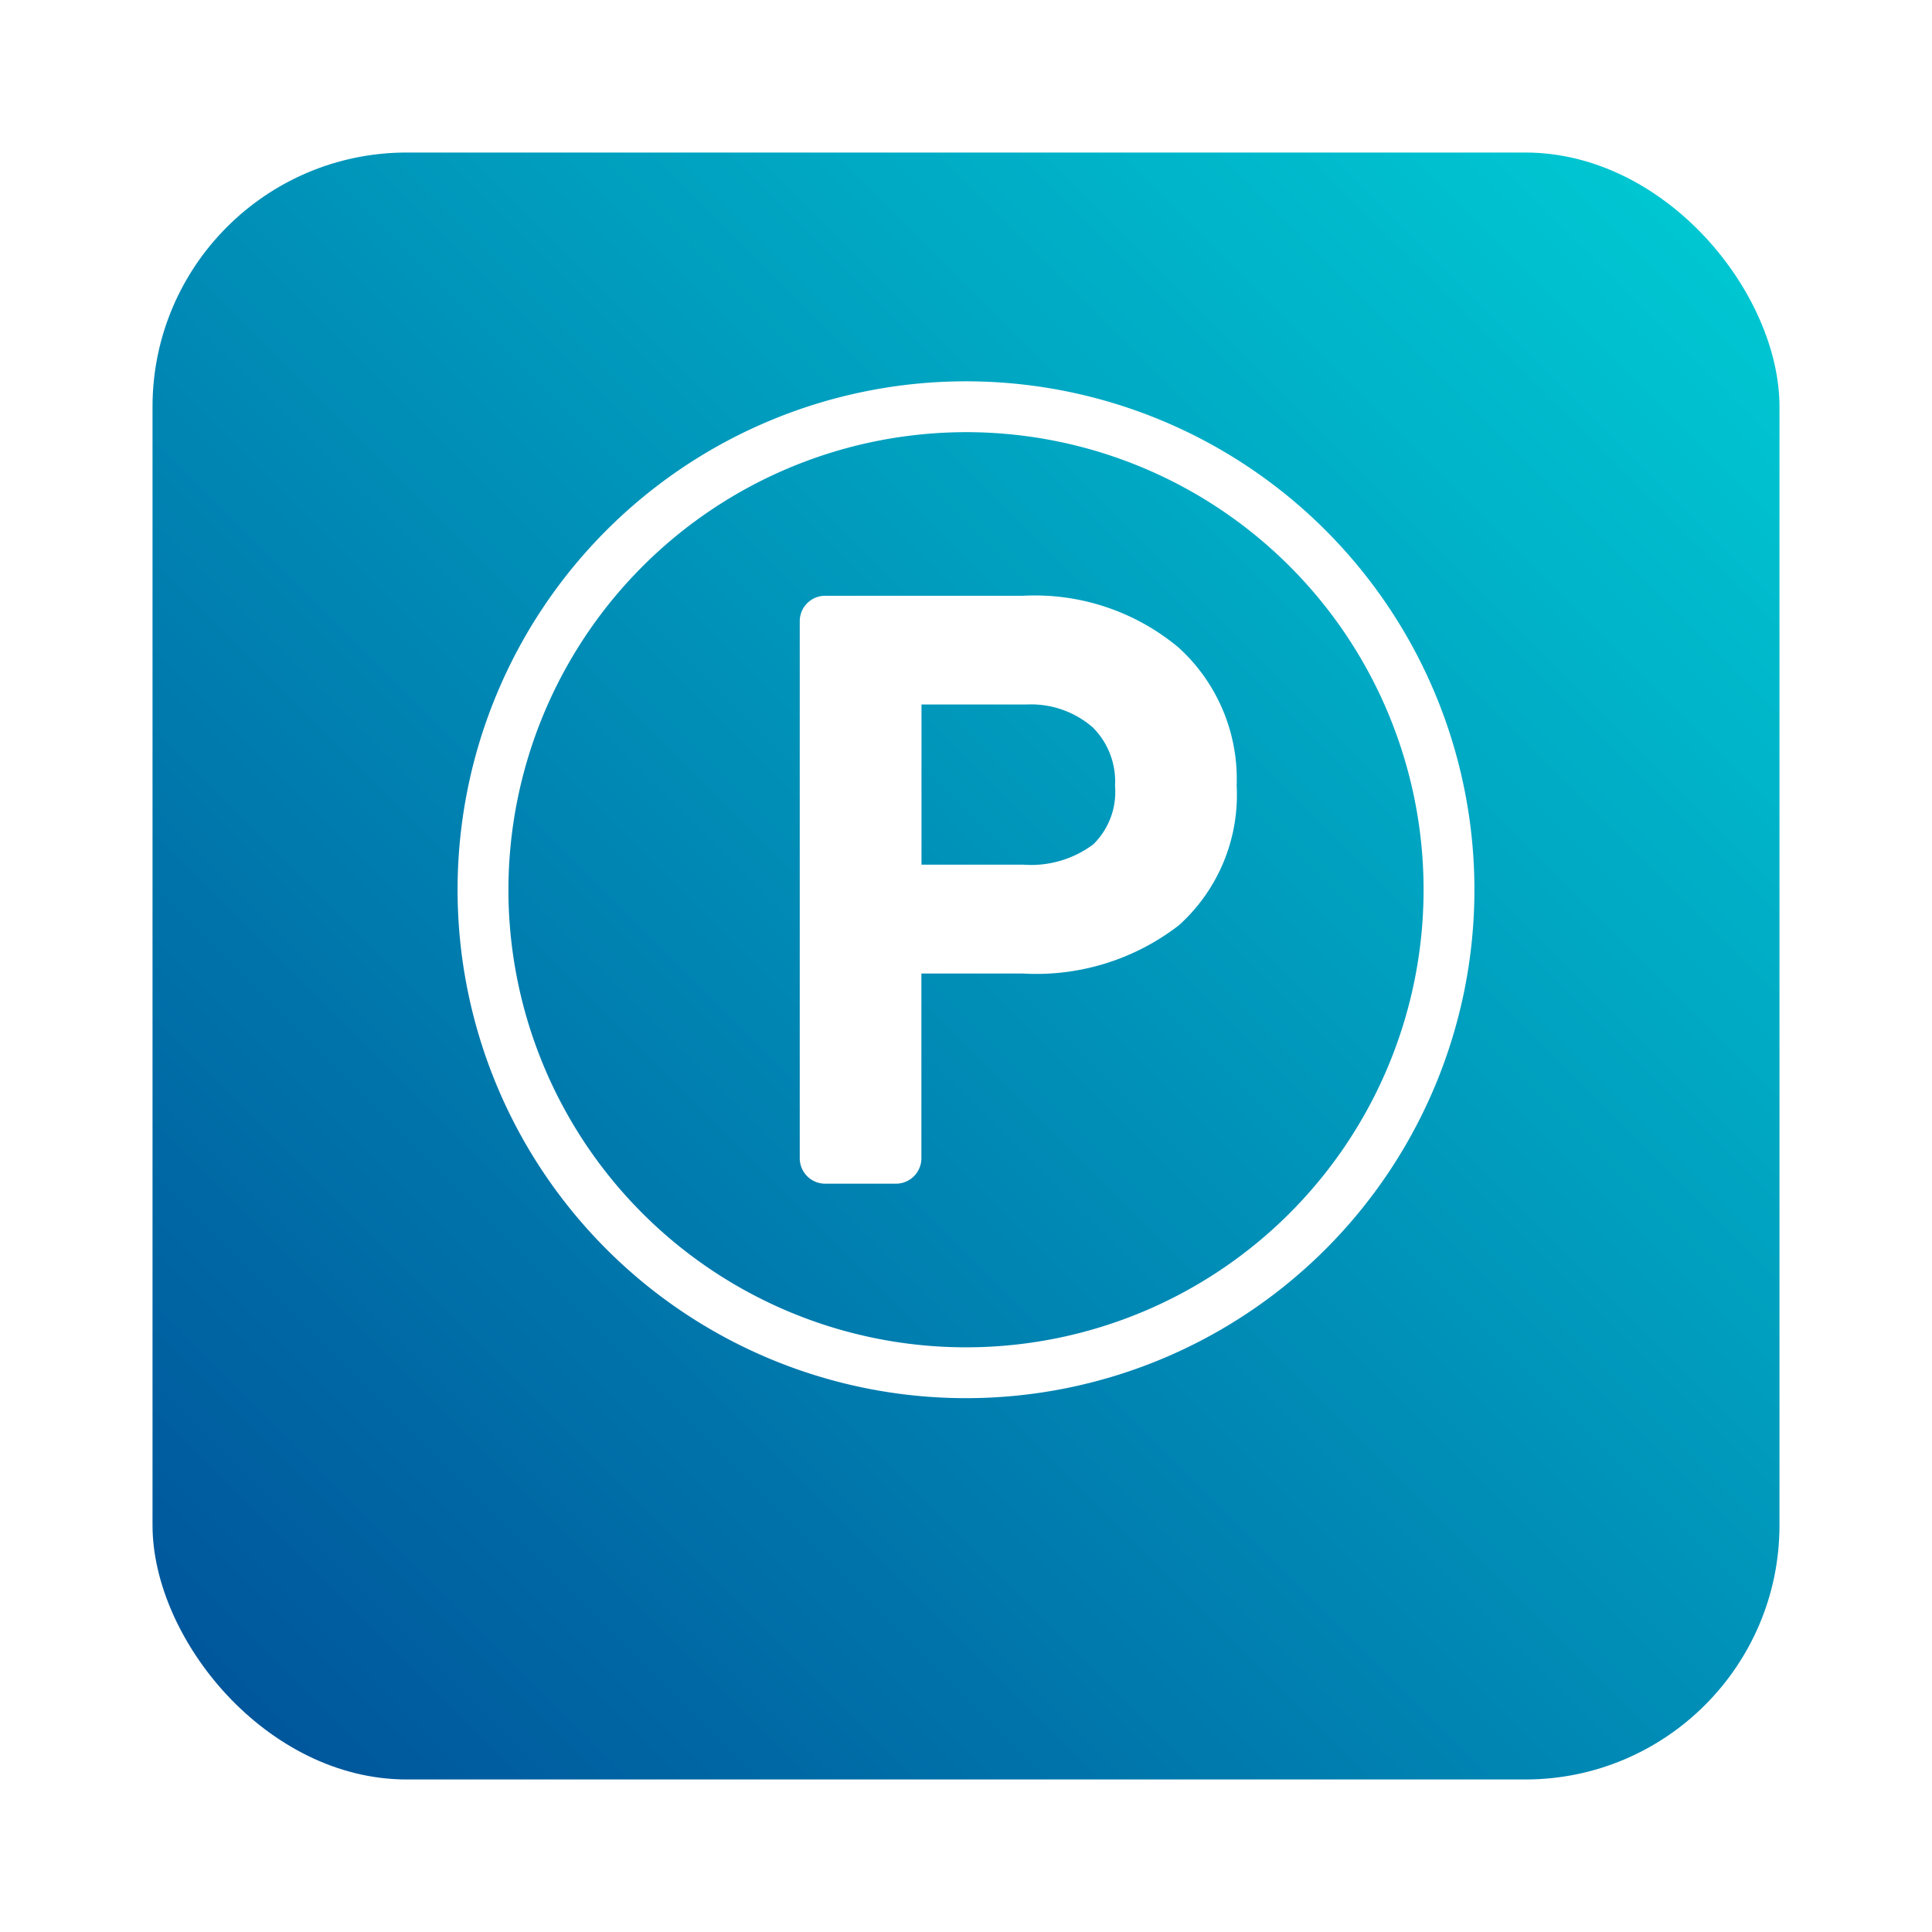
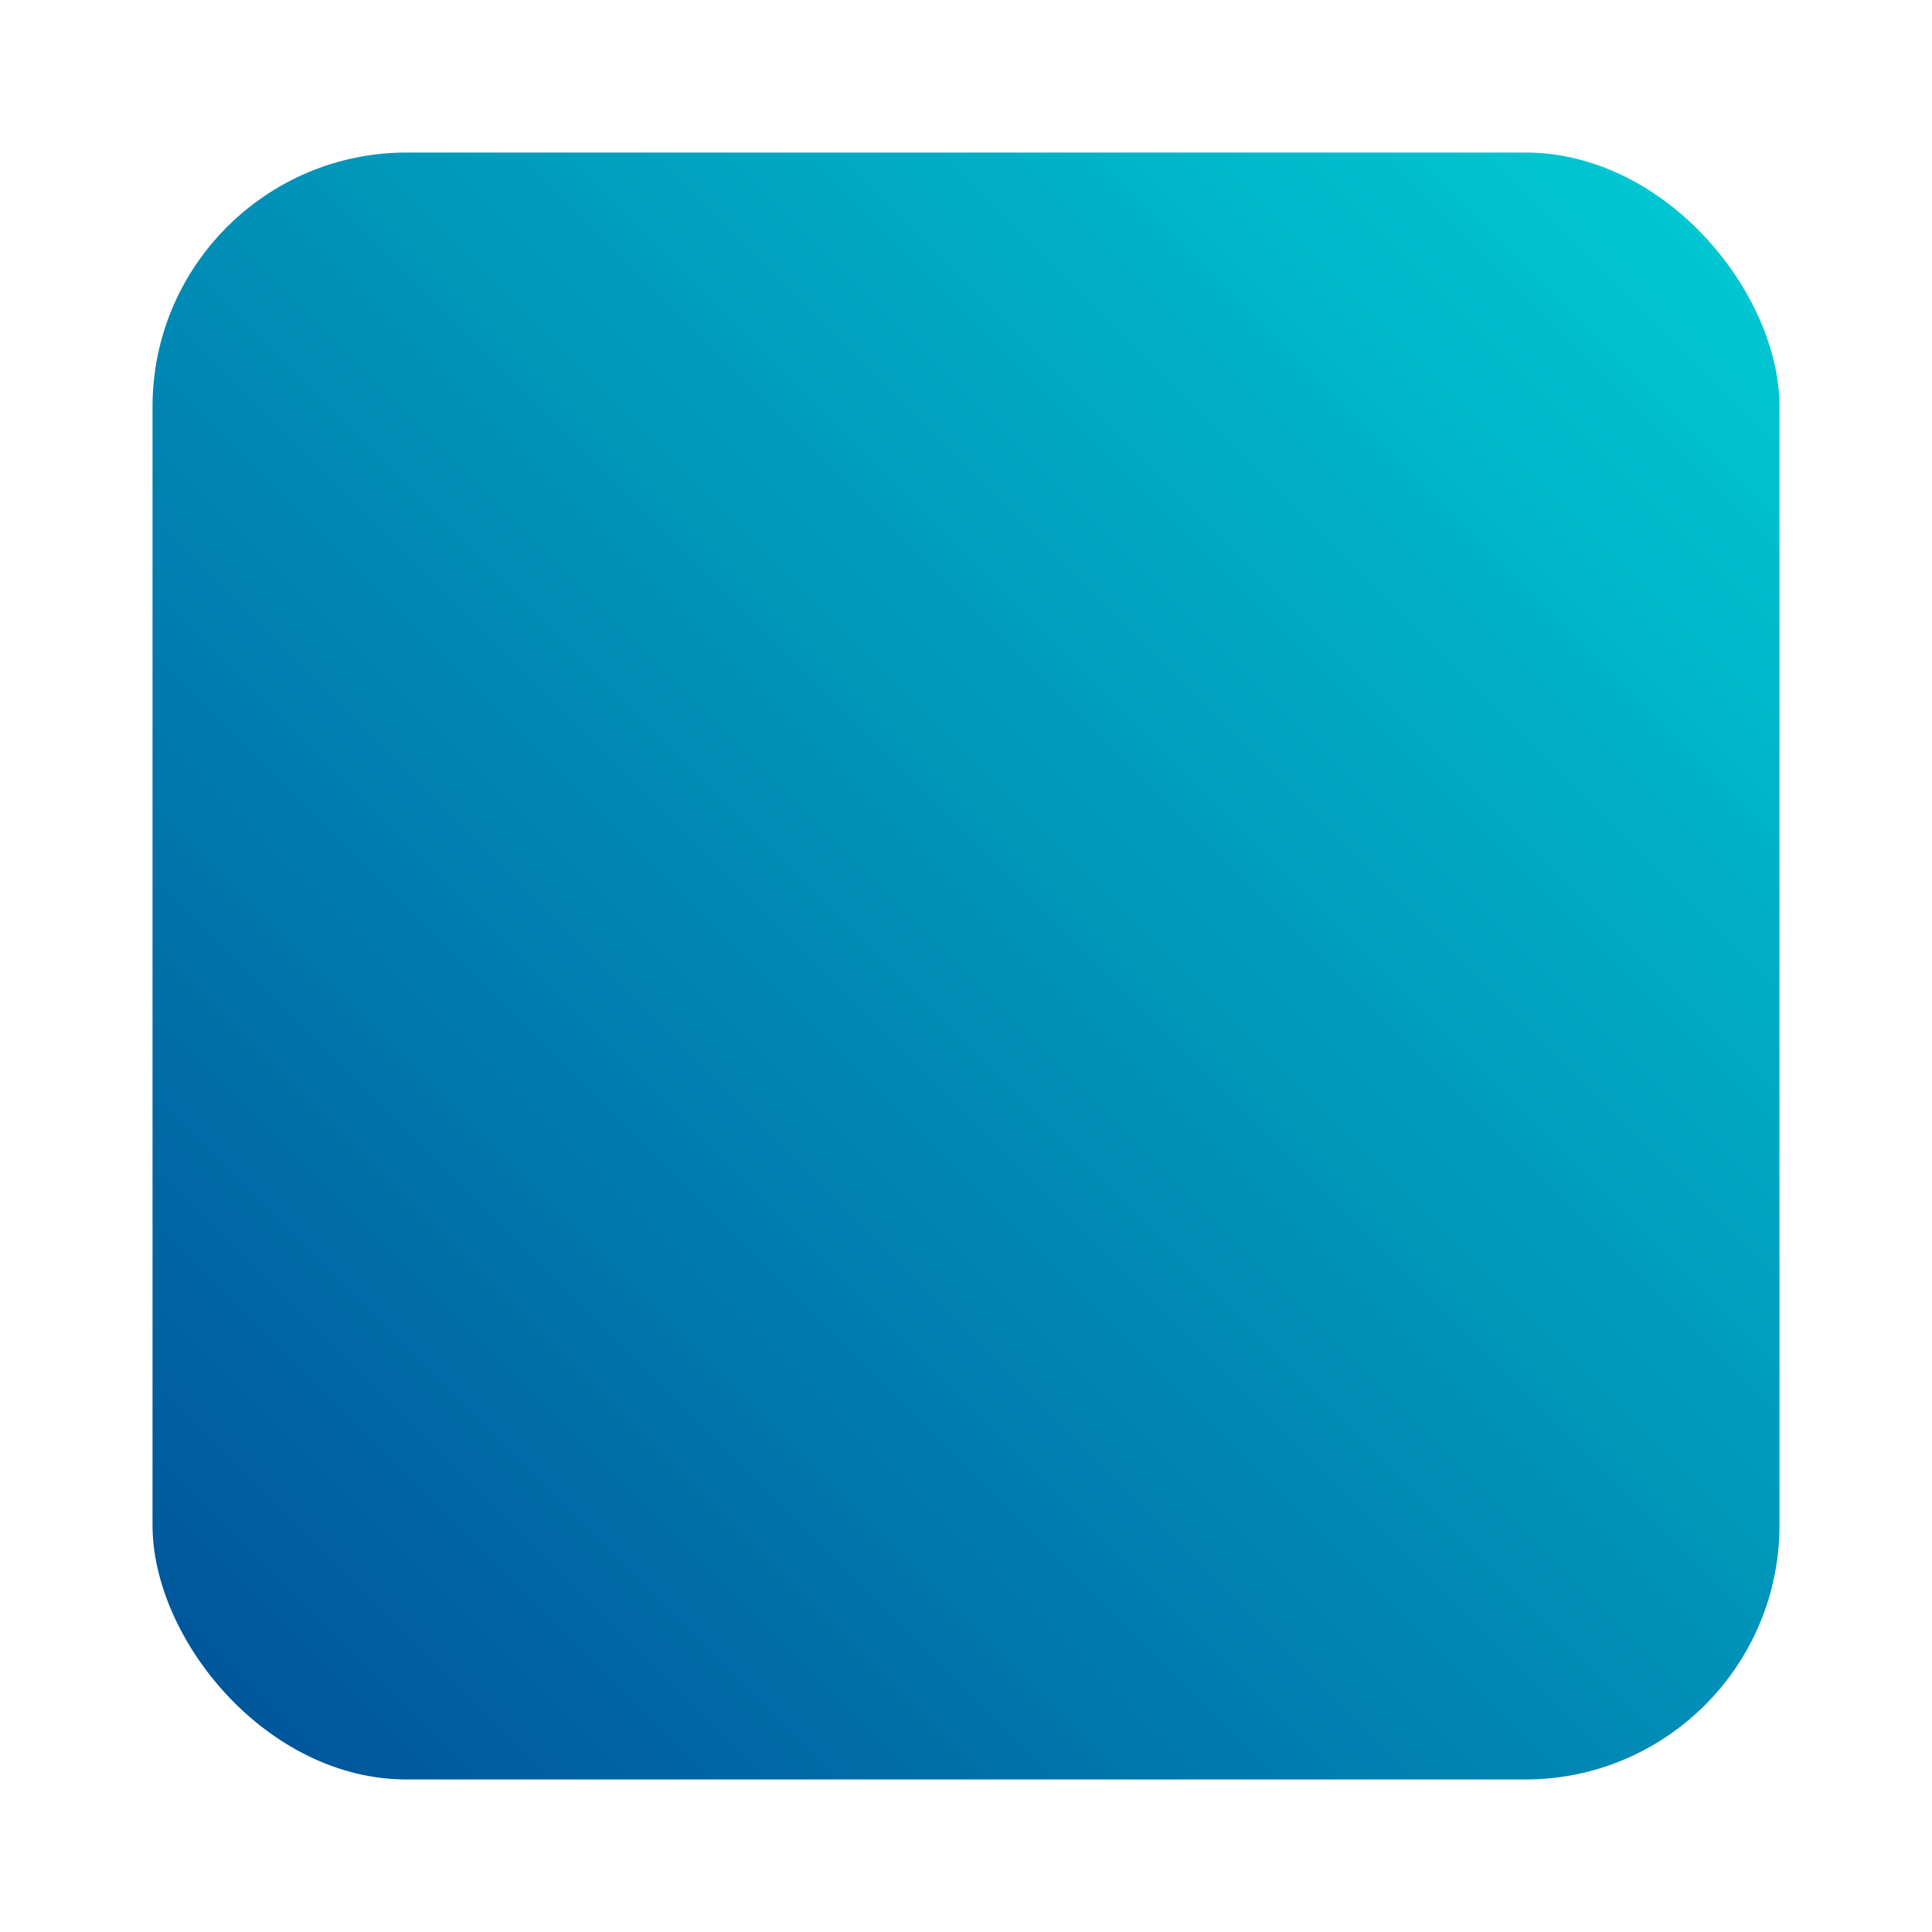
<svg xmlns="http://www.w3.org/2000/svg" width="76" height="76" viewBox="0 0 76 76">
  <defs>
    <linearGradient id="linear-gradient" x1="1" x2="0" y2="1" gradientUnits="objectBoundingBox">
      <stop offset="0" stop-color="#00cdd5" />
      <stop offset="1" stop-color="#005099" />
    </linearGradient>
    <filter id="Rectangle_248" x="0" y="0" width="76" height="76" filterUnits="userSpaceOnUse">
      <feOffset dy="3" input="SourceAlpha" />
      <feGaussianBlur stdDeviation="2" result="blur" />
      <feFlood flood-opacity="0.302" />
      <feComposite operator="in" in2="blur" />
      <feComposite in="SourceGraphic" />
    </filter>
  </defs>
  <g id="iko_parking" data-name="iko parking" transform="translate(6 3)">
    <g transform="matrix(1, 0, 0, 1, -6, -3)" filter="url(#Rectangle_248)">
      <rect id="Rectangle_248-2" data-name="Rectangle 248" width="64" height="64" rx="10" transform="translate(6 3)" fill="url(#linear-gradient)" />
    </g>
    <g id="Group_520" data-name="Group 520" transform="translate(-121.5 -355.837)">
-       <path id="Path_184" data-name="Path 184" d="M161.851,378.3a8.822,8.822,0,0,0-6.1-2.027H147.96a1,1,0,0,0-1,1V398.4a1,1,0,0,0,1,1h2.785a1,1,0,0,0,1-1v-7.268h3.975a9.165,9.165,0,0,0,6.159-1.9,6.9,6.9,0,0,0,2.268-5.493A6.986,6.986,0,0,0,161.851,378.3Zm-2.489,5.45a2.883,2.883,0,0,1-.853,2.3,4.085,4.085,0,0,1-2.76.8h-4v-6.3h4.143a3.7,3.7,0,0,1,2.594.9A3,3,0,0,1,159.362,383.754Z" fill="#fff" />
      <g id="Group_519" data-name="Group 519">
-         <path id="Path_185" data-name="Path 185" d="M153.5,369.837a18,18,0,1,1-18,18,18.021,18.021,0,0,1,18-18m0-2a20,20,0,1,0,20,20,20,20,0,0,0-20-20Z" fill="#fff" />
-       </g>
+         </g>
    </g>
  </g>
</svg>